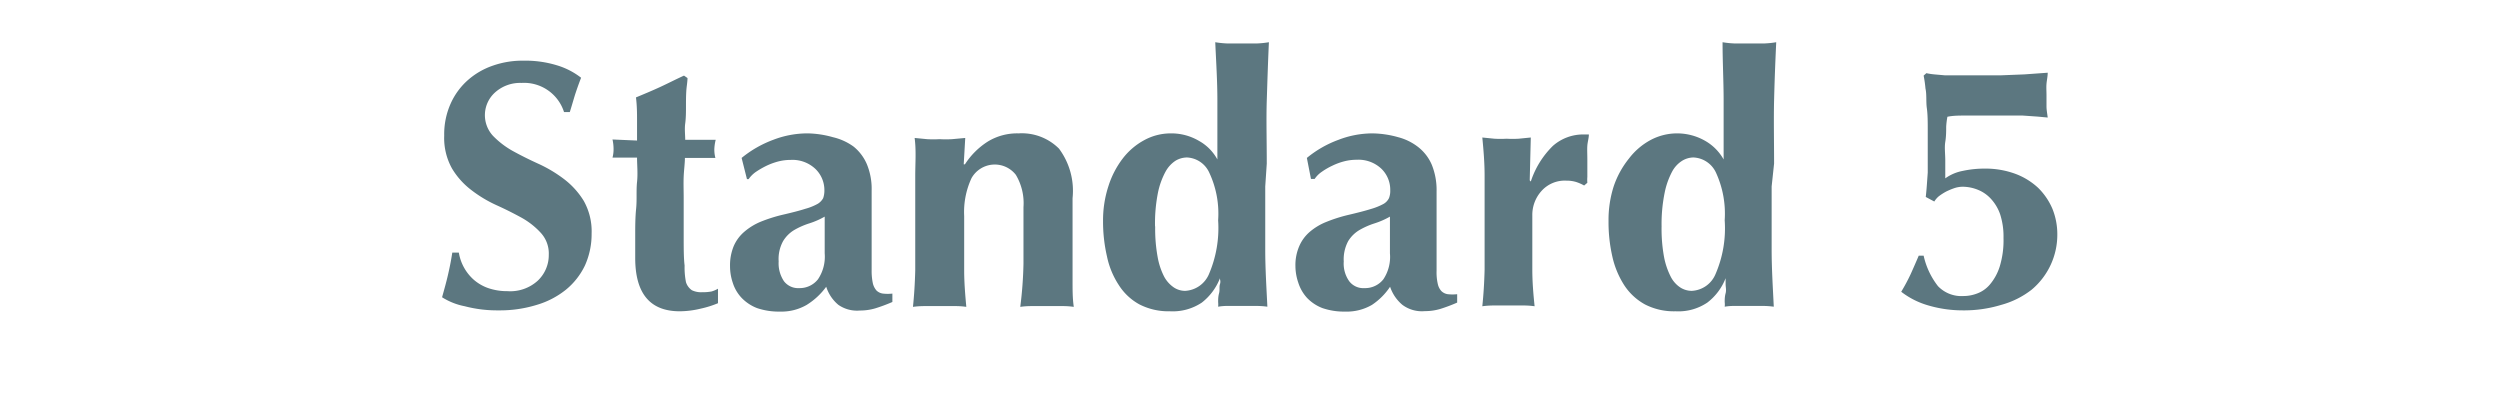
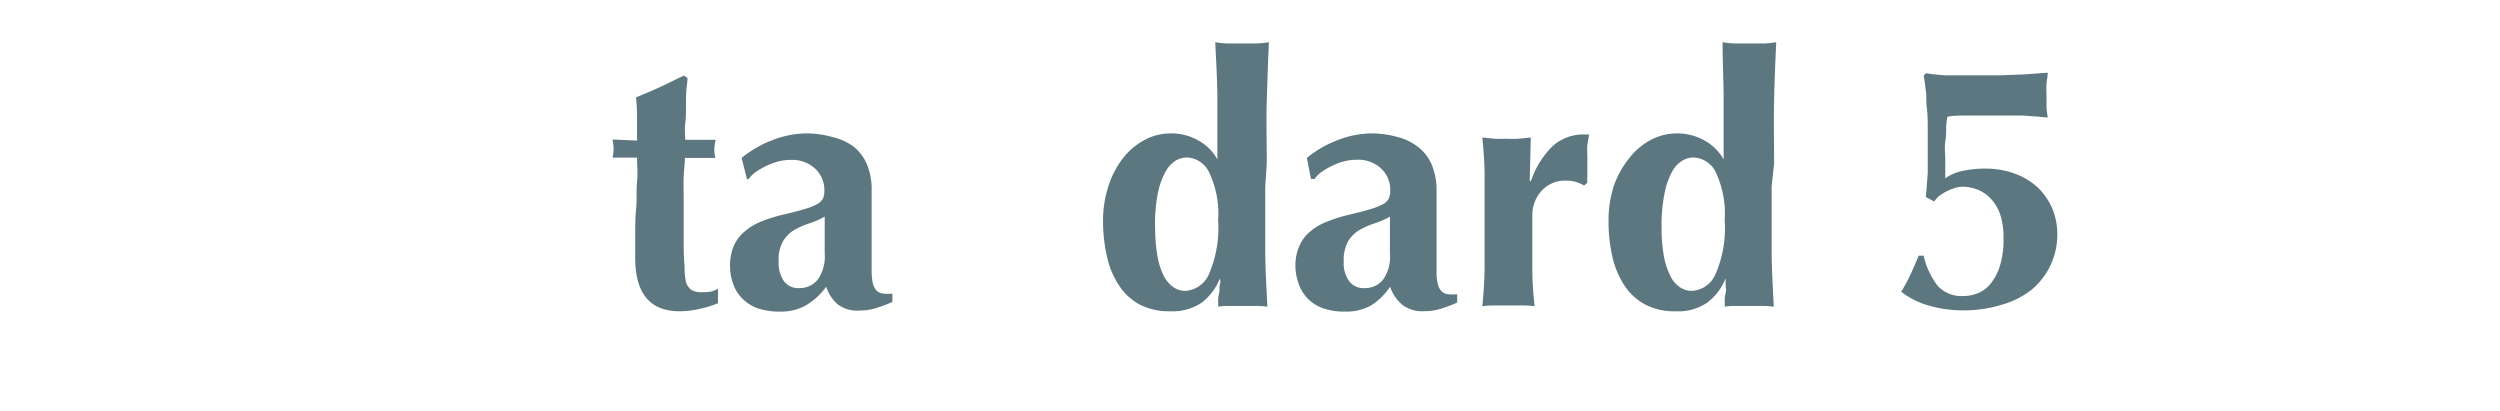
<svg xmlns="http://www.w3.org/2000/svg" viewBox="0 0 164 26.93">
  <defs>
    <style>.cls-1{fill:none;}.cls-2{fill:#5c7780;}</style>
  </defs>
  <g id="レイヤー_2" data-name="レイヤー 2">
    <g id="ガイド">
      <rect class="cls-1" width="164" height="26.93" />
-       <path class="cls-2" d="M34.21,5.44a2.46,2.46,0,0,0-1.73.62,2,2,0,0,0-.15,2.84,5.6,5.6,0,0,0,1.3,1q.78.43,1.68.84a8.83,8.83,0,0,1,1.68,1,5.23,5.23,0,0,1,1.3,1.43,4.07,4.07,0,0,1,.52,2.15,5,5,0,0,1-.44,2.1A4.63,4.63,0,0,1,37.13,19a5.56,5.56,0,0,1-1.92,1,8.16,8.16,0,0,1-2.5.36,8.33,8.33,0,0,1-2.22-.27A4.29,4.29,0,0,1,29,19.5c.15-.54.28-1,.39-1.48s.2-.92.28-1.45h.43a3,3,0,0,0,.35,1,3,3,0,0,0,.64.79,2.89,2.89,0,0,0,.94.54,3.77,3.77,0,0,0,1.25.2,2.68,2.68,0,0,0,2-.69A2.31,2.31,0,0,0,36,16.71a2,2,0,0,0-.51-1.42,5,5,0,0,0-1.26-1c-.51-.28-1.06-.56-1.66-.83a8.34,8.34,0,0,1-1.66-1,5,5,0,0,1-1.26-1.41,4.1,4.1,0,0,1-.51-2.15,4.93,4.93,0,0,1,.43-2.12,4.52,4.52,0,0,1,1.14-1.54,4.85,4.85,0,0,1,1.64-.94,5.86,5.86,0,0,1,2-.32,7.07,7.07,0,0,1,2.17.3,4.84,4.84,0,0,1,1.6.82c-.14.36-.26.7-.36,1s-.22.74-.38,1.25H37A2.75,2.75,0,0,0,34.21,5.44Z" />
      <path class="cls-2" d="M46.86,9.79a2.12,2.12,0,0,0,.07.57l-2,0c0,.35-.06.76-.08,1.22s0,.93,0,1.4,0,.94,0,1.38,0,.82,0,1.13c0,.79,0,1.44.06,1.93A4.92,4.92,0,0,0,45,18.51a1,1,0,0,0,.39.53,1.39,1.39,0,0,0,.65.13,3.21,3.21,0,0,0,.64-.05,1.9,1.9,0,0,0,.42-.18v.95a6.56,6.56,0,0,1-1.15.36,5.89,5.89,0,0,1-1.36.17q-2.92,0-2.92-3.5c0-.45,0-1,0-1.51s0-1.13.06-1.72,0-1.18.06-1.75,0-1.11,0-1.6l-1.61,0a2.12,2.12,0,0,0,.07-.57,2.94,2.94,0,0,0-.07-.62l1.61.07c0-.48,0-.92,0-1.34s0-.91-.07-1.49c.53-.22,1.06-.44,1.58-.68s1-.49,1.57-.75l.23.16c0,.25-.06.54-.08.87S45,6.68,45,7s0,.73-.05,1.1,0,.74,0,1.07l2,0A2.94,2.94,0,0,0,46.86,9.79Z" />
      <path class="cls-2" d="M48.65,10.36a7.23,7.23,0,0,1,2.08-1.19A6.23,6.23,0,0,1,53,8.75,6.41,6.41,0,0,1,54.64,9,3.74,3.74,0,0,1,56,9.62a3,3,0,0,1,.87,1.16,4.23,4.23,0,0,1,.31,1.72q0,1.47,0,2.73c0,.83,0,1.67,0,2.49a3.89,3.89,0,0,0,.08.87,1.1,1.1,0,0,0,.24.47.75.75,0,0,0,.43.2,2.78,2.78,0,0,0,.61,0v.55a10.67,10.67,0,0,1-1.13.42,3.53,3.53,0,0,1-1,.14A2.14,2.14,0,0,1,55,20a2.54,2.54,0,0,1-.8-1.19A4.53,4.53,0,0,1,52.92,20a3.3,3.3,0,0,1-1.76.44,4.42,4.42,0,0,1-1.5-.23,2.81,2.81,0,0,1-1-.66,2.56,2.56,0,0,1-.59-1,3.41,3.41,0,0,1-.18-1.09,3.29,3.29,0,0,1,.24-1.31,2.58,2.58,0,0,1,.69-.94,4,4,0,0,1,1.07-.66,10,10,0,0,1,1.4-.45c.65-.15,1.16-.28,1.53-.4a3.58,3.58,0,0,0,.84-.34A1,1,0,0,0,54,13a1.52,1.52,0,0,0,.08-.51,1.93,1.93,0,0,0-.59-1.41,2.19,2.19,0,0,0-1.62-.59,3.32,3.32,0,0,0-.81.1,4.4,4.4,0,0,0-.79.29,5.68,5.68,0,0,0-.69.4,1.9,1.9,0,0,0-.47.47H49Zm5.45,6.26c0-.66,0-1.16,0-1.51s0-.64,0-.9a5.15,5.15,0,0,1-1,.44,5,5,0,0,0-1,.44,2.13,2.13,0,0,0-.73.73,2.43,2.43,0,0,0-.29,1.33,2.1,2.1,0,0,0,.35,1.3,1.17,1.17,0,0,0,1,.45,1.52,1.52,0,0,0,1.23-.58A2.65,2.65,0,0,0,54.1,16.62Z" />
-       <path class="cls-2" d="M63.3,10.78a4.9,4.9,0,0,1,1.51-1.5,3.69,3.69,0,0,1,2-.53,3.45,3.45,0,0,1,2.66,1A4.63,4.63,0,0,1,70.36,13c0,.78,0,1.47,0,2.07s0,1.19,0,1.79,0,1,0,1.6,0,1.13.08,1.67a5,5,0,0,0-.75-.05H67.69a5.26,5.26,0,0,0-.76.05,26.38,26.38,0,0,0,.21-2.82c0-1.08,0-2.32,0-3.72a3.62,3.62,0,0,0-.5-2.12,1.75,1.75,0,0,0-2.91.22,5.27,5.27,0,0,0-.48,2.48v.92c0,.93,0,1.82,0,2.64s.07,1.63.14,2.4a4.86,4.86,0,0,0-.74-.05h-2a5.58,5.58,0,0,0-.76.05q.12-1.15.15-2.4c0-.82,0-1.71,0-2.64v-.92c0-.94,0-1.81,0-2.63S60.11,9.88,60,9.05l.82.08a7.38,7.38,0,0,0,.82,0,7.2,7.2,0,0,0,.81,0l.87-.08-.1,1.73Z" />
      <path class="cls-2" d="M83,12.23c0,1.5,0,2.88,0,4.14s.08,2.5.14,3.75a5.15,5.15,0,0,0-.76-.05H80.56a3.48,3.48,0,0,0-.65.05,1.46,1.46,0,0,0,0-.3c0-.17,0-.36.06-.58s0-.41.06-.6,0-.29,0-.34l0-.05a3.75,3.75,0,0,1-1.19,1.6,3.43,3.43,0,0,1-2.09.57,4.17,4.17,0,0,1-2-.45,3.7,3.7,0,0,1-1.35-1.26,5.4,5.4,0,0,1-.78-1.88,10.14,10.14,0,0,1-.26-2.33,7.22,7.22,0,0,1,.35-2.28,5.91,5.91,0,0,1,.94-1.82,4.43,4.43,0,0,1,1.42-1.21,3.62,3.62,0,0,1,1.73-.44,3.57,3.57,0,0,1,1.85.49,3.08,3.08,0,0,1,1.21,1.22h0c0-1.38,0-2.68,0-3.9s-.08-2.48-.14-3.79a6.36,6.36,0,0,0,.76.08c.31,0,.63,0,1,0s.66,0,1,0a6.14,6.14,0,0,0,.76-.08c-.06,1.29-.1,2.57-.14,3.82s0,2.64,0,4.14Zm-7.22,2.62a10.15,10.15,0,0,0,.16,2,4.49,4.49,0,0,0,.43,1.3,2,2,0,0,0,.64.71,1.33,1.33,0,0,0,.74.22A1.8,1.8,0,0,0,79.3,18a7.68,7.68,0,0,0,.61-3.55,6.31,6.31,0,0,0-.58-3.12,1.69,1.69,0,0,0-1.47-1,1.49,1.49,0,0,0-.74.21,2,2,0,0,0-.66.72,5,5,0,0,0-.5,1.39A10.36,10.36,0,0,0,75.77,14.85Z" />
      <path class="cls-2" d="M85.73,10.36a7.1,7.1,0,0,1,2.08-1.19A6.23,6.23,0,0,1,90,8.75,6.47,6.47,0,0,1,91.72,9a3.61,3.61,0,0,1,1.33.66,2.94,2.94,0,0,1,.88,1.16,4.41,4.41,0,0,1,.31,1.72c0,1,0,1.89,0,2.73s0,1.67,0,2.49a3.37,3.37,0,0,0,.08.87,1,1,0,0,0,.24.47.75.75,0,0,0,.42.2,2.84,2.84,0,0,0,.61,0v.55a10.62,10.62,0,0,1-1.12.42,3.53,3.53,0,0,1-1,.14A2.14,2.14,0,0,1,92,20a2.63,2.63,0,0,1-.81-1.19A4.26,4.26,0,0,1,90,20a3.28,3.28,0,0,1-1.76.44,4.36,4.36,0,0,1-1.49-.23,2.77,2.77,0,0,1-1-.66,2.67,2.67,0,0,1-.58-1,3.42,3.42,0,0,1-.19-1.09,3.13,3.13,0,0,1,.25-1.31,2.58,2.58,0,0,1,.69-.94A3.88,3.88,0,0,1,87,14.56a10,10,0,0,1,1.4-.45c.64-.15,1.15-.28,1.53-.4a4,4,0,0,0,.84-.34.88.88,0,0,0,.35-.38,1.3,1.3,0,0,0,.08-.51,1.92,1.92,0,0,0-.58-1.41A2.19,2.19,0,0,0,89,10.48a3.27,3.27,0,0,0-.81.1,4.13,4.13,0,0,0-.79.29,4.48,4.48,0,0,0-.69.4,1.74,1.74,0,0,0-.47.47H86Zm5.45,6.26c0-.66,0-1.16,0-1.51s0-.64,0-.9a5.15,5.15,0,0,1-1,.44,5,5,0,0,0-1,.44,2.15,2.15,0,0,0-.74.73,2.52,2.52,0,0,0-.29,1.33,2,2,0,0,0,.36,1.3,1.16,1.16,0,0,0,1,.45,1.52,1.52,0,0,0,1.24-.58A2.65,2.65,0,0,0,91.18,16.62Z" />
      <path class="cls-2" d="M100.42,11.91a5.77,5.77,0,0,1,1.45-2.34,3,3,0,0,1,2-.75l.19,0h.17c0,.23-.08.47-.1.73s0,.57,0,.92v1.13a2.42,2.42,0,0,0,0,.39l-.21.18a2.8,2.8,0,0,0-.52-.23,2.17,2.17,0,0,0-.65-.09,2.05,2.05,0,0,0-1.63.68,2.34,2.34,0,0,0-.6,1.6v.92c0,.93,0,1.82,0,2.64s.07,1.63.15,2.4a5.11,5.11,0,0,0-.75-.05H98a5.58,5.58,0,0,0-.76.05q.12-1.15.15-2.4c0-.82,0-1.71,0-2.64v-.92c0-.94,0-1.81,0-2.63s-.07-1.65-.15-2.48l.8.08a7,7,0,0,0,.79,0,7.09,7.09,0,0,0,.79,0l.8-.08-.07,2.81Z" />
      <path class="cls-2" d="M116.22,12.23c0,1.5,0,2.88,0,4.14s.08,2.5.14,3.75a5.15,5.15,0,0,0-.76-.05H113.8a3.53,3.53,0,0,0-.66.05,1.19,1.19,0,0,0,0-.3c0-.17,0-.36.06-.58s0-.41,0-.6,0-.29,0-.34l0-.05a3.68,3.68,0,0,1-1.2,1.6,3.39,3.39,0,0,1-2.09.57,4.13,4.13,0,0,1-2-.45,3.81,3.81,0,0,1-1.36-1.26,5.81,5.81,0,0,1-.78-1.88,10.15,10.15,0,0,1-.25-2.33,7.22,7.22,0,0,1,.34-2.28,5.93,5.93,0,0,1,1-1.82,4.4,4.4,0,0,1,1.41-1.21,3.7,3.7,0,0,1,3.59.05,3.22,3.22,0,0,1,1.21,1.22h0c0-1.38,0-2.68,0-3.9S113,4.08,113,2.77a6.14,6.14,0,0,0,.76.08c.3,0,.62,0,1,0s.66,0,1,0a6.14,6.14,0,0,0,.76-.08c-.06,1.29-.11,2.57-.14,3.82s0,2.64,0,4.14ZM109,14.85a10.15,10.15,0,0,0,.16,2,4.8,4.8,0,0,0,.44,1.3,1.85,1.85,0,0,0,.63.71,1.39,1.39,0,0,0,.75.22A1.78,1.78,0,0,0,112.53,18a7.55,7.55,0,0,0,.61-3.55,6.45,6.45,0,0,0-.57-3.12,1.71,1.71,0,0,0-1.48-1,1.45,1.45,0,0,0-.73.21,1.88,1.88,0,0,0-.67.72,5.06,5.06,0,0,0-.49,1.39A10.28,10.28,0,0,0,109,14.85Z" />
      <path class="cls-2" d="M126.4,12.16l.06-.84c0-.28,0-.56,0-.84s0-.51,0-.71c0-.36,0-.77,0-1.26s0-1-.06-1.42,0-.9-.09-1.29a7.43,7.43,0,0,0-.12-.84l.18-.16a4.46,4.46,0,0,0,.52.08l.68.06.77,0H130l1.29,0,1.51-.06,1.53-.11c0,.24-.06.49-.08.73s0,.49,0,.74,0,.49,0,.73.05.49.08.74l-.64-.06-1-.07-1.06,0-.82,0H129c-.46,0-.88,0-1.25.08a4.92,4.92,0,0,0-.08.65c0,.29,0,.63-.06,1s0,.79,0,1.21,0,.81,0,1.18a2.88,2.88,0,0,1,1.15-.49,6.76,6.76,0,0,1,1.44-.15,5.69,5.69,0,0,1,2,.34,4.48,4.48,0,0,1,1.51.93,4.27,4.27,0,0,1,.93,1.37,4.46,4.46,0,0,1,.32,1.66A4.7,4.7,0,0,1,133.28,19a5.64,5.64,0,0,1-2,1,8.34,8.34,0,0,1-2.52.36,8,8,0,0,1-2.25-.32,5.27,5.27,0,0,1-1.79-.9,12.37,12.37,0,0,0,.63-1.18c.18-.4.35-.79.52-1.19h.32a5,5,0,0,0,.94,2,2.13,2.13,0,0,0,1.68.65,2.51,2.51,0,0,0,.87-.16,2,2,0,0,0,.86-.6,3.4,3.4,0,0,0,.64-1.17,5.86,5.86,0,0,0,.25-1.88,4.75,4.75,0,0,0-.22-1.55,2.88,2.88,0,0,0-.59-1,2.34,2.34,0,0,0-.87-.61,2.7,2.7,0,0,0-1-.2,1.79,1.79,0,0,0-.54.09,4.53,4.53,0,0,0-.55.23,3.62,3.62,0,0,0-.48.31,1.42,1.42,0,0,0-.29.34l-.56-.3Q126.37,12.57,126.4,12.16Z" />
    </g>
  </g>
</svg>